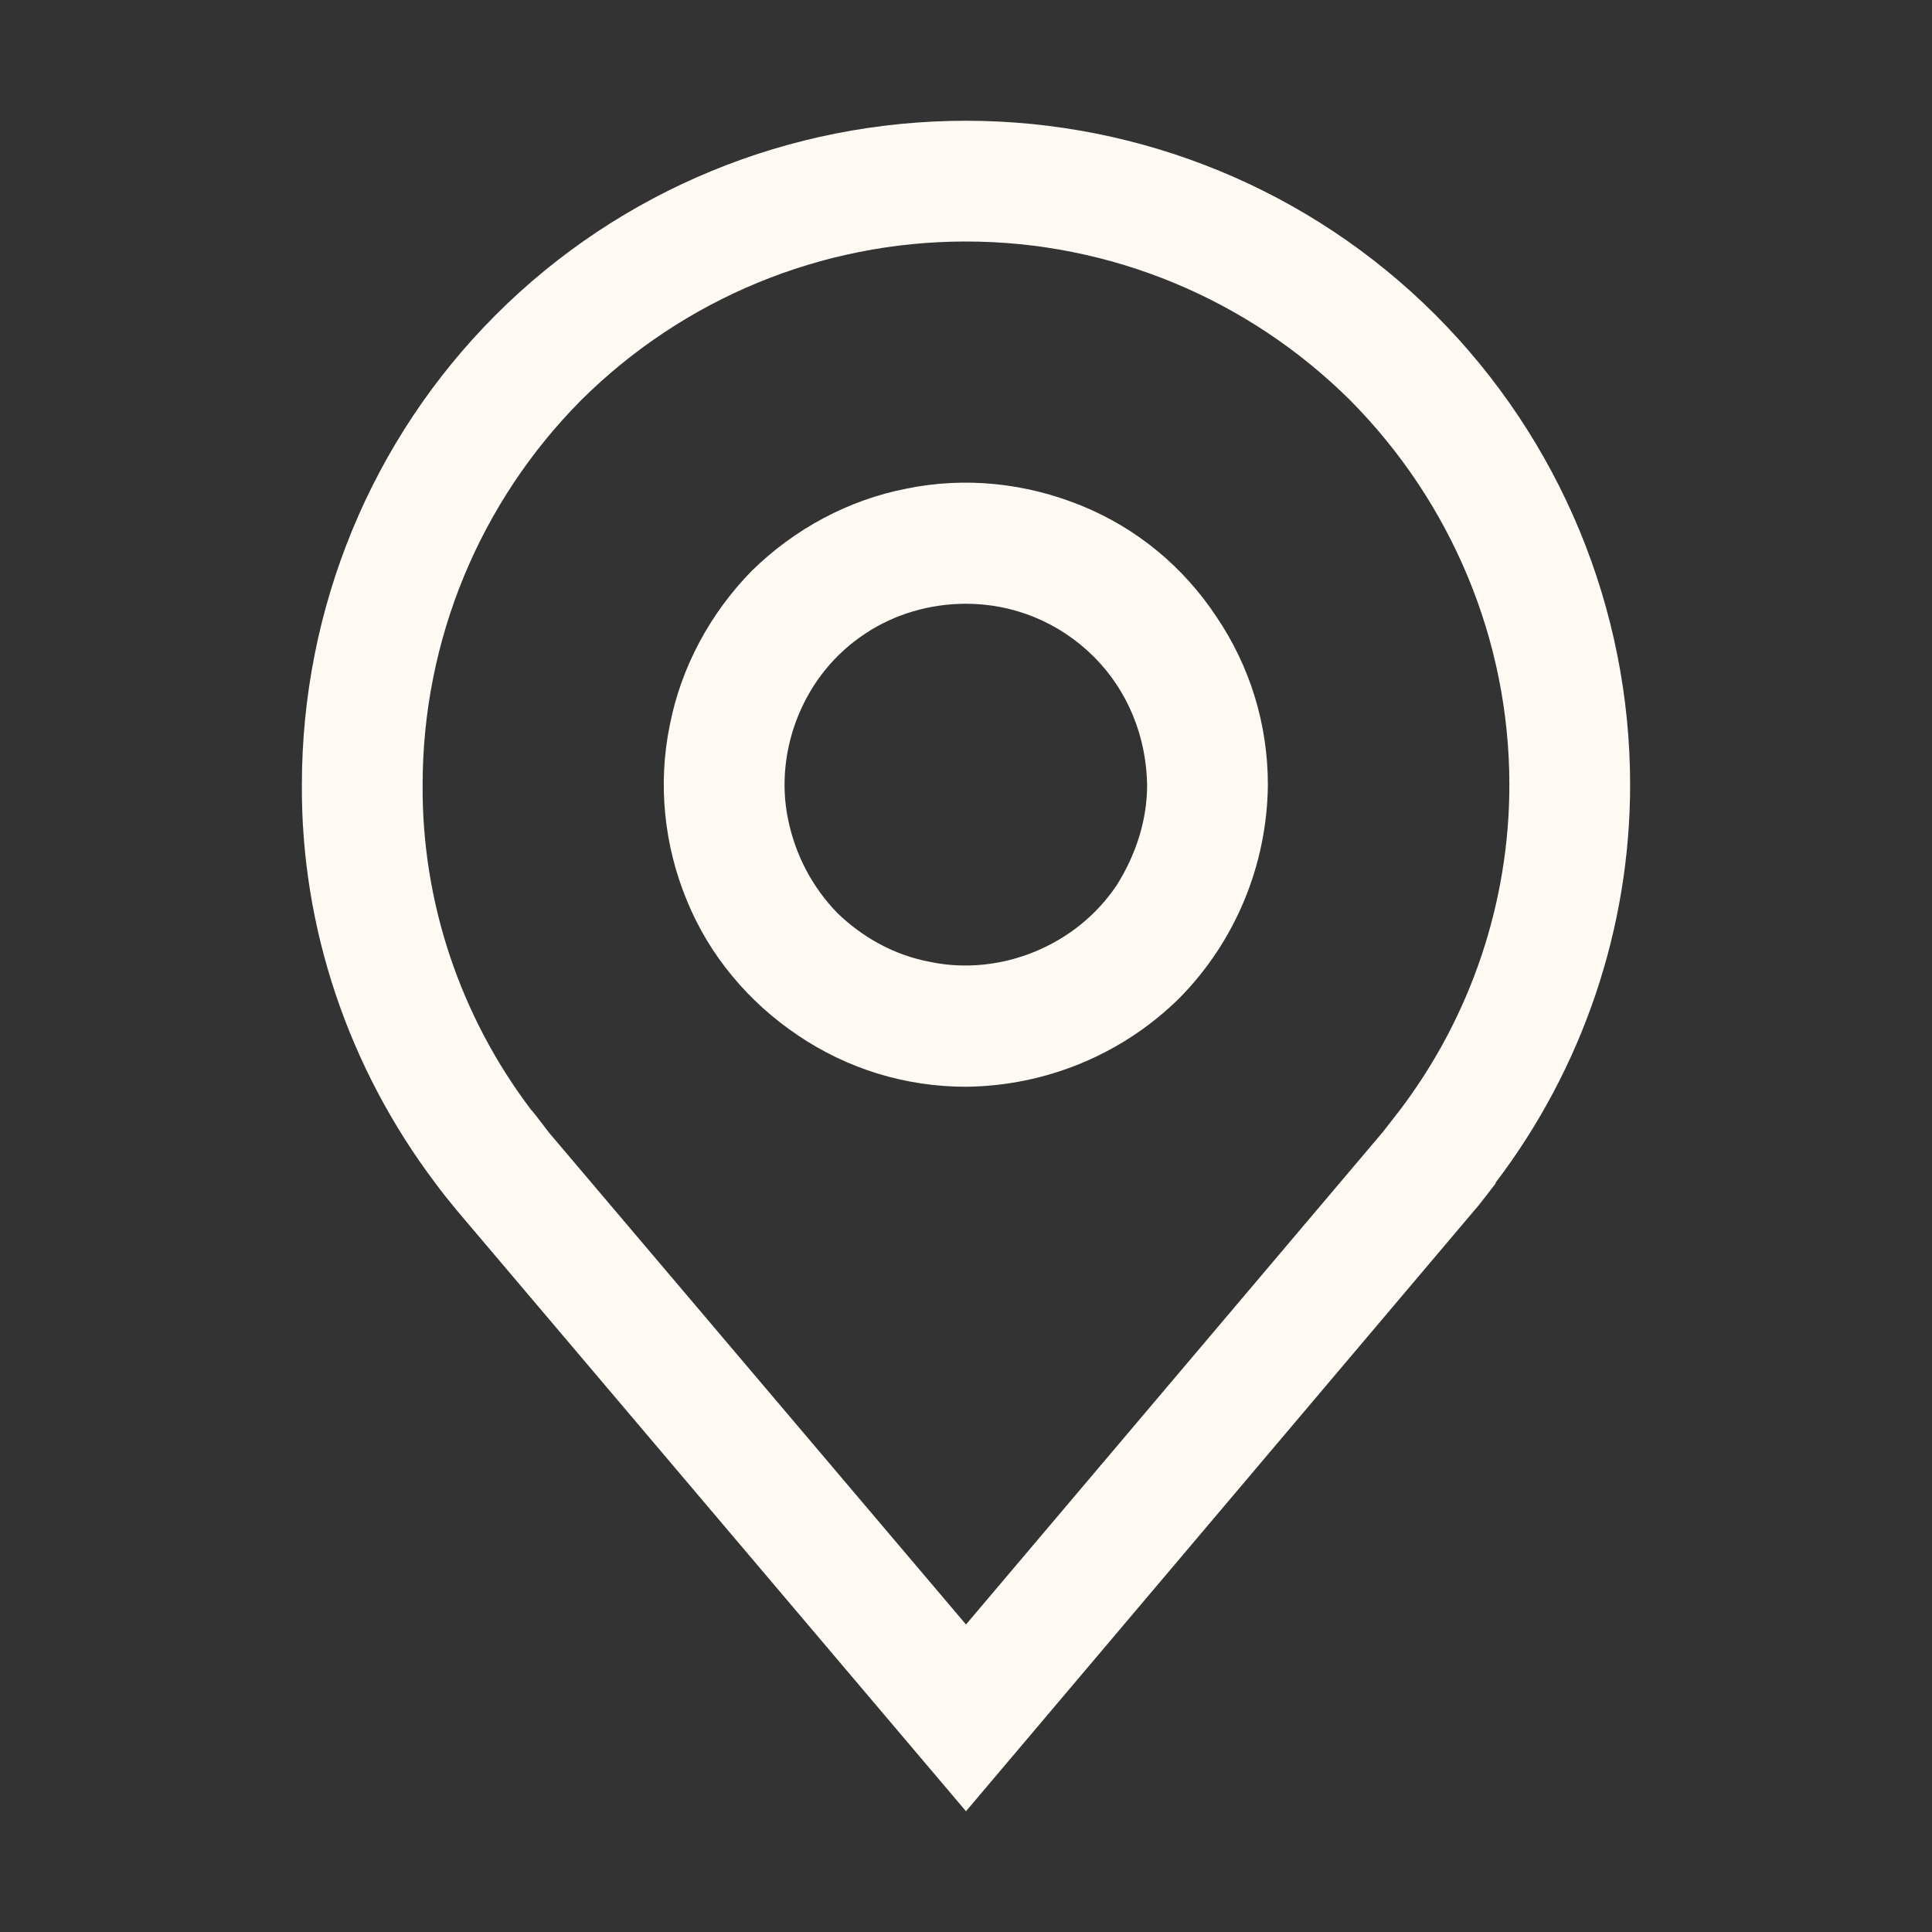
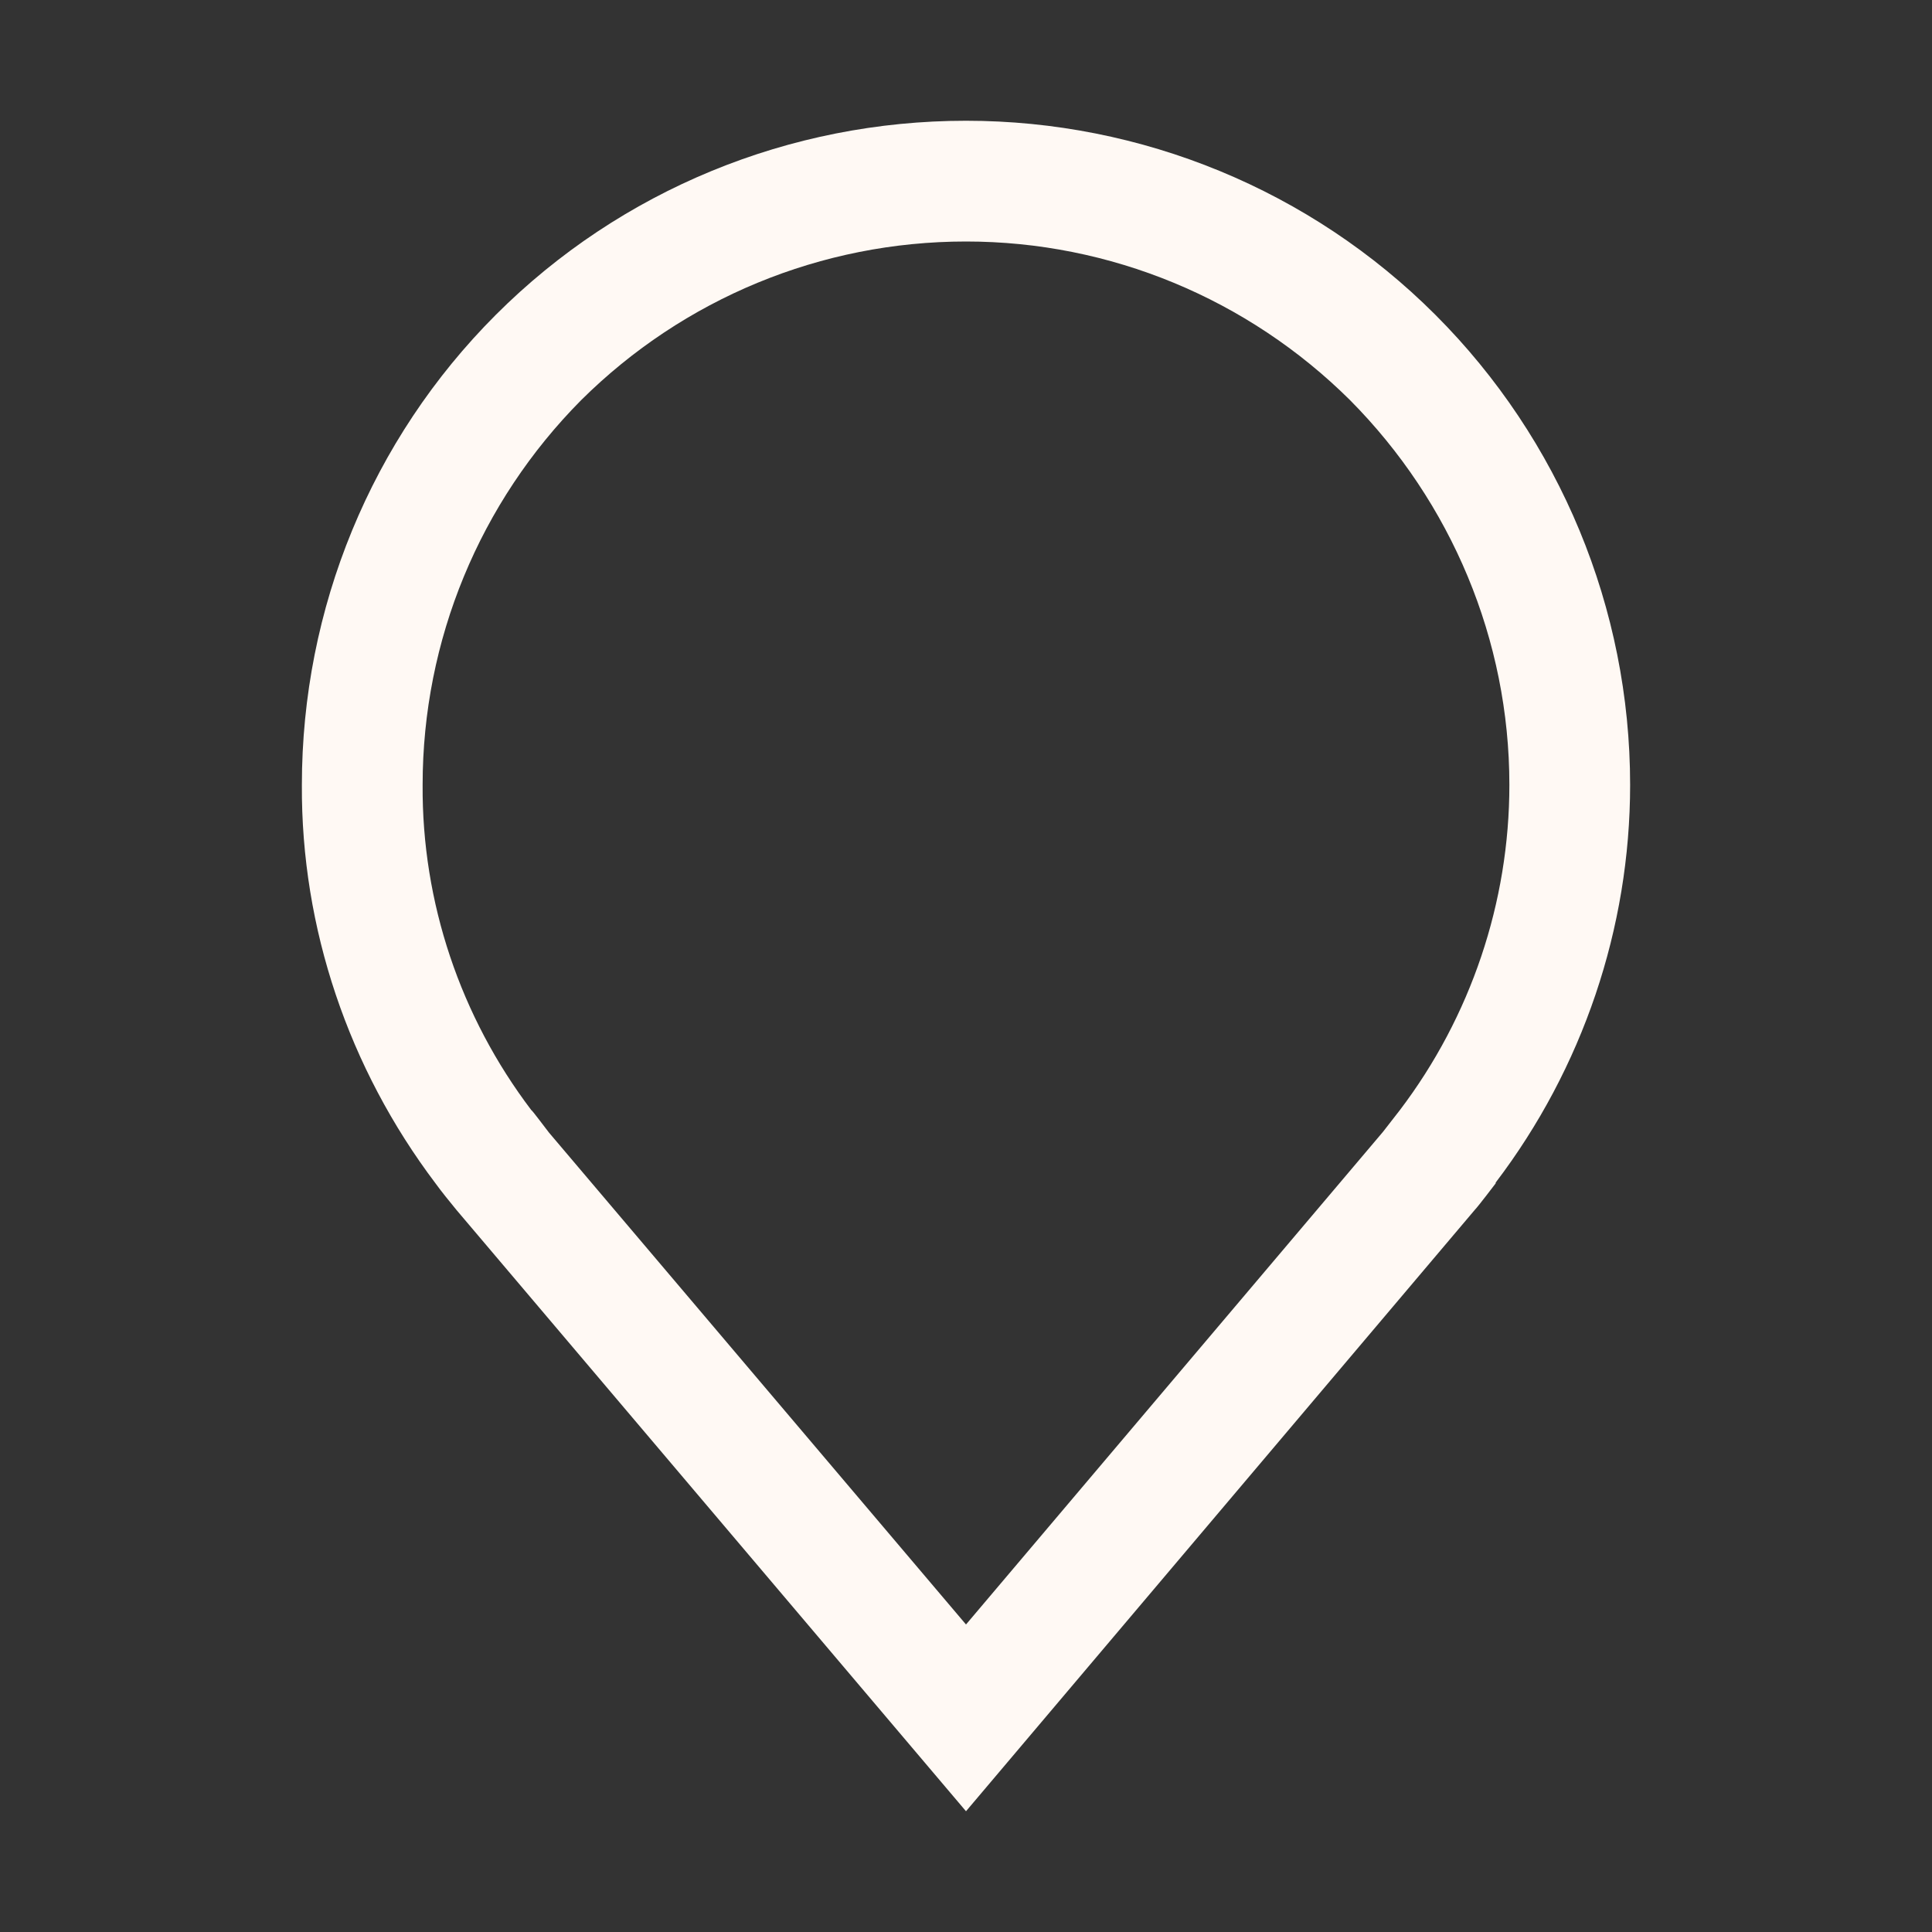
<svg xmlns="http://www.w3.org/2000/svg" width="24" height="24" viewBox="0 0 24 24" fill="none">
  <rect x="0" y="0" width="24" height="24" fill="#333333" stroke="none" />
  <desc>
			Created with Pixso.
	</desc>
  <defs>
    <clipPath id="clip41_375">
      <rect id="carbon:location" width="24" height="24" fill="white" fill-opacity="0" />
    </clipPath>
  </defs>
  <rect id="carbon:location" width="24" height="24" fill="#FFFFFF" fill-opacity="0" />
  <g clip-path="url(#clip41_375)">
-     <path id="Vector" d="M12 13.5C11.25 13.5 10.53 13.28 9.91 12.86C9.3 12.45 8.81 11.87 8.53 11.18C8.25 10.5 8.17 9.74 8.32 9.01C8.46 8.29 8.82 7.62 9.34 7.09C9.87 6.57 10.54 6.21 11.26 6.07C11.99 5.92 12.74 6 13.43 6.28C14.12 6.56 14.7 7.04 15.11 7.66C15.53 8.28 15.75 9 15.75 9.75C15.74 10.74 15.35 11.69 14.65 12.4C13.94 13.1 12.99 13.49 12 13.5ZM12 7.5C11.55 7.5 11.11 7.63 10.75 7.87C10.37 8.12 10.09 8.47 9.92 8.88C9.75 9.29 9.7 9.75 9.79 10.18C9.88 10.62 10.09 11.02 10.4 11.34C10.72 11.65 11.12 11.87 11.56 11.95C11.99 12.04 12.45 11.99 12.86 11.82C13.27 11.65 13.62 11.37 13.87 11C14.11 10.62 14.25 10.19 14.25 9.75C14.24 9.15 14.01 8.58 13.59 8.16C13.16 7.73 12.59 7.5 12 7.5Z" fill="#FFF9F4" fill-opacity="1" fill-rule="nonzero" />
    <path id="Vector" d="M12 22.5L5.67 15.03C5.58 14.92 5.49 14.81 5.41 14.7C4.33 13.27 3.74 11.53 3.75 9.75C3.75 7.56 4.61 5.46 6.16 3.91C7.71 2.36 9.81 1.5 12 1.5C14.18 1.5 16.28 2.36 17.83 3.91C19.38 5.46 20.25 7.56 20.25 9.75C20.25 11.53 19.66 13.27 18.58 14.69L18.58 14.7C18.58 14.7 18.36 14.99 18.32 15.03L12 22.5ZM6.6 13.79C6.61 13.79 6.78 14.02 6.82 14.07L12 20.18L17.18 14.06C17.21 14.02 17.39 13.79 17.39 13.79C18.27 12.63 18.75 11.21 18.75 9.75C18.75 7.95 18.03 6.24 16.77 4.97C15.5 3.71 13.79 3 12 3C10.2 3 8.49 3.71 7.22 4.97C5.96 6.24 5.25 7.95 5.25 9.75C5.24 11.21 5.72 12.63 6.6 13.79Z" fill="#FFF9F4" fill-opacity="1" fill-rule="nonzero" />
  </g>
</svg>